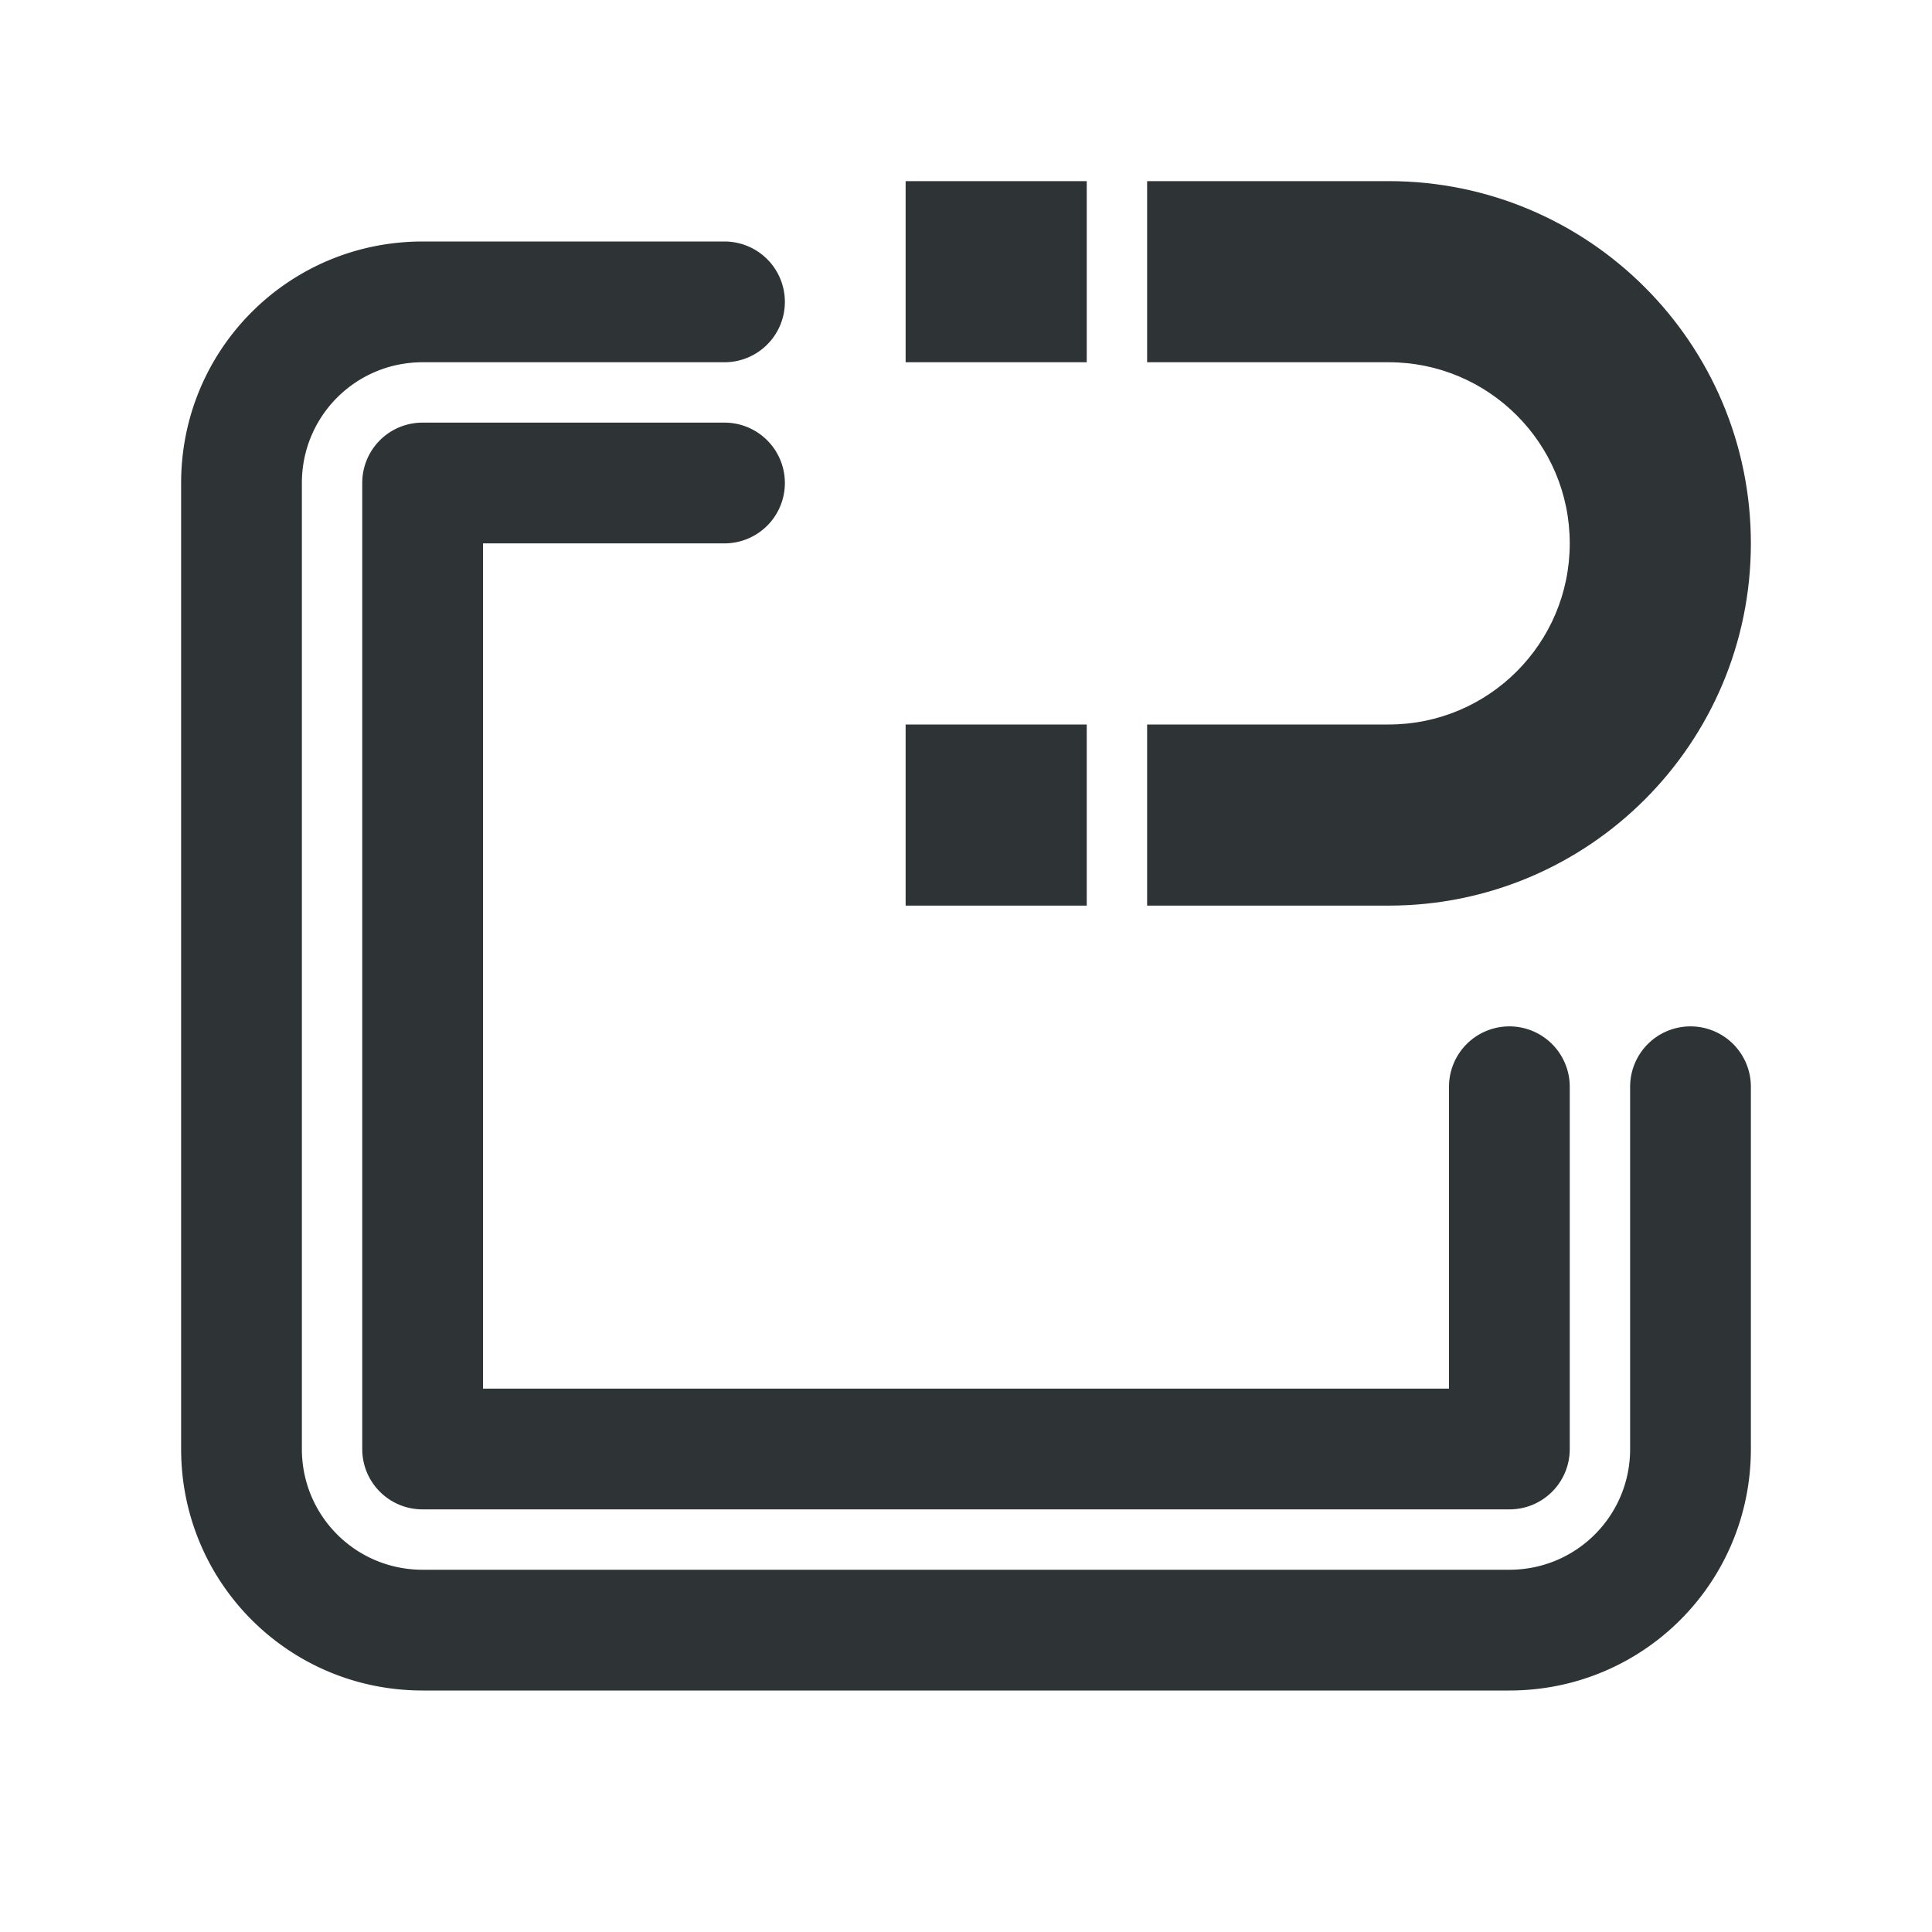
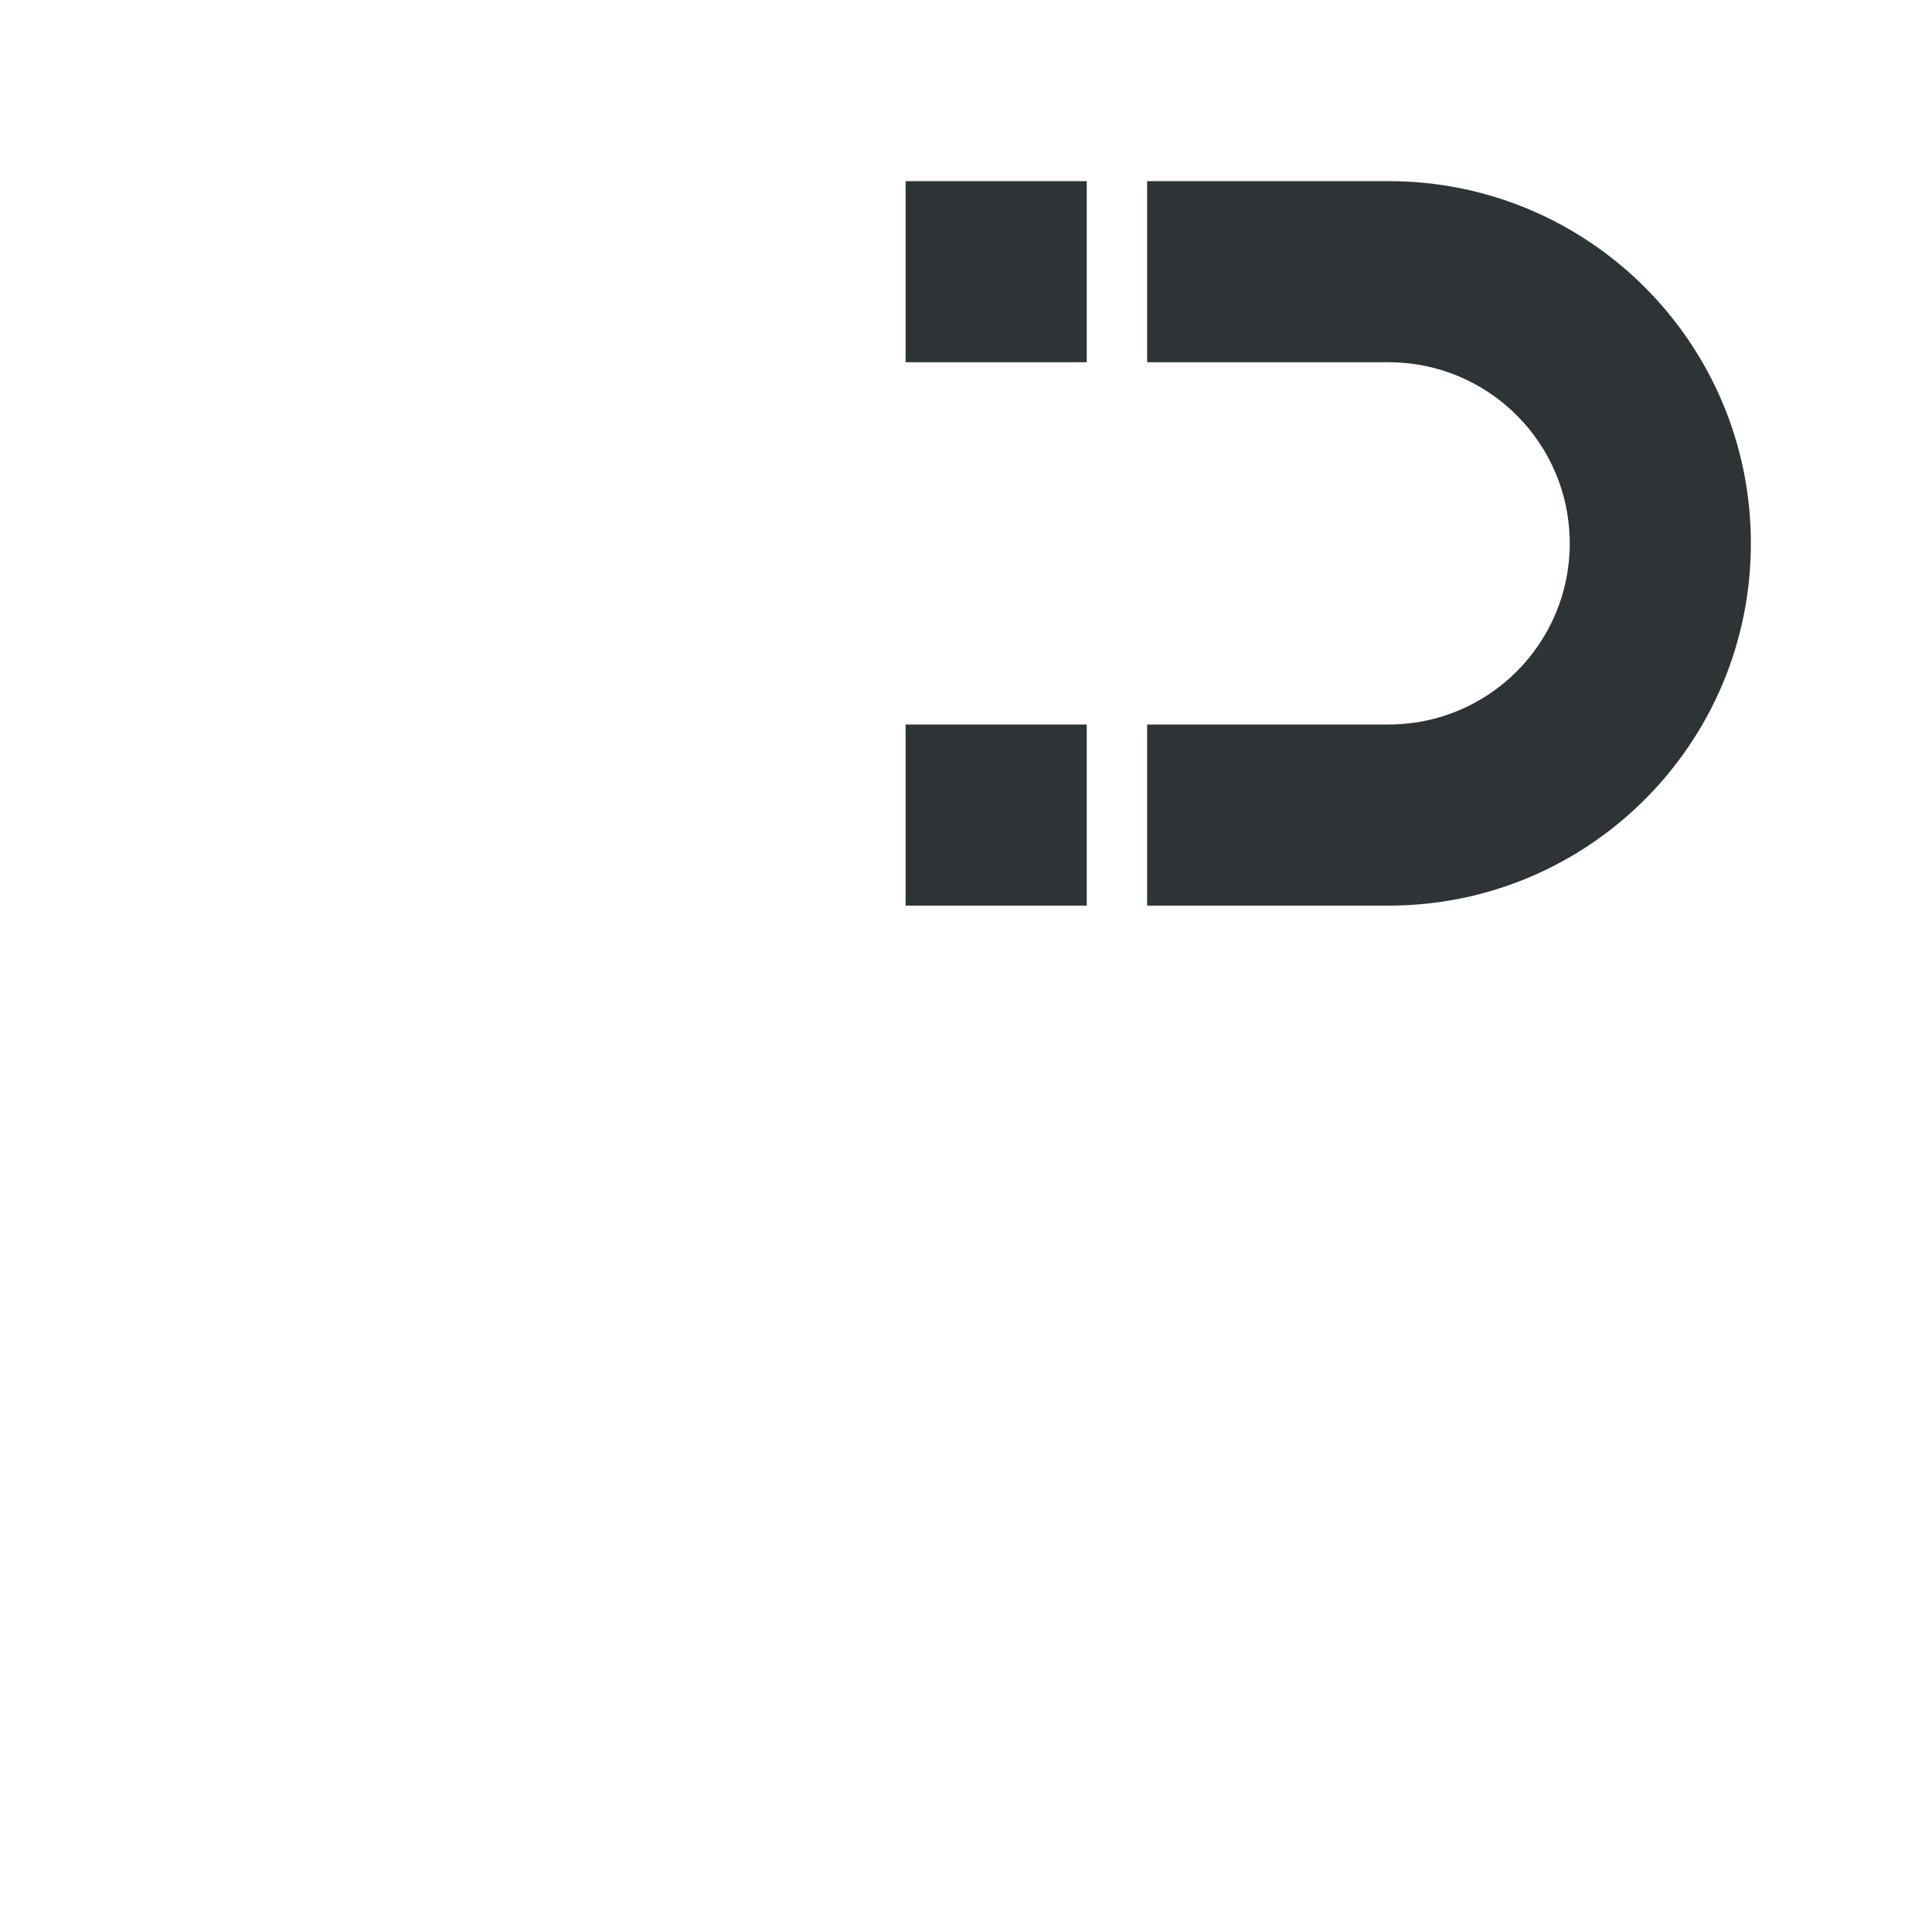
<svg xmlns="http://www.w3.org/2000/svg" height="32" viewBox="0 0 32 32" width="32">
  <g fill="#2e3436">
-     <path d="m7 4c-2.216 0-4 1.784-4 4v16c0 2.216 1.784 4 4 4h18c2.216 0 4-1.784 4-4v-6a1 1 0 0 0 -1-1 1 1 0 0 0 -1 1v6c0 1.108-.892 2-2 2h-18c-1.108 0-2-.892-2-2v-16c0-1.108.892-2 2-2h5a1 1 0 0 0 1-1 1 1 0 0 0 -1-1zm0 3c-.554 0-1 .446-1 1v16c0 .554.446 1 1 1h18c.554 0 1-.446 1-1v-6a1 1 0 0 0 -1-1 1 1 0 0 0 -1 1v5h-16v-14h4a1 1 0 0 0 1-1 1 1 0 0 0 -1-1z" />
    <path d="m15 3v3h3v-3zm4 0v3h4c1.657 0 3 1.343 3 3 0 1.657-1.343 3-3 3h-4v3h4c3.314 0 6-2.686 6-6 0-3.314-2.686-6-6-6zm-4 9v3h3v-3z" />
  </g>
</svg>